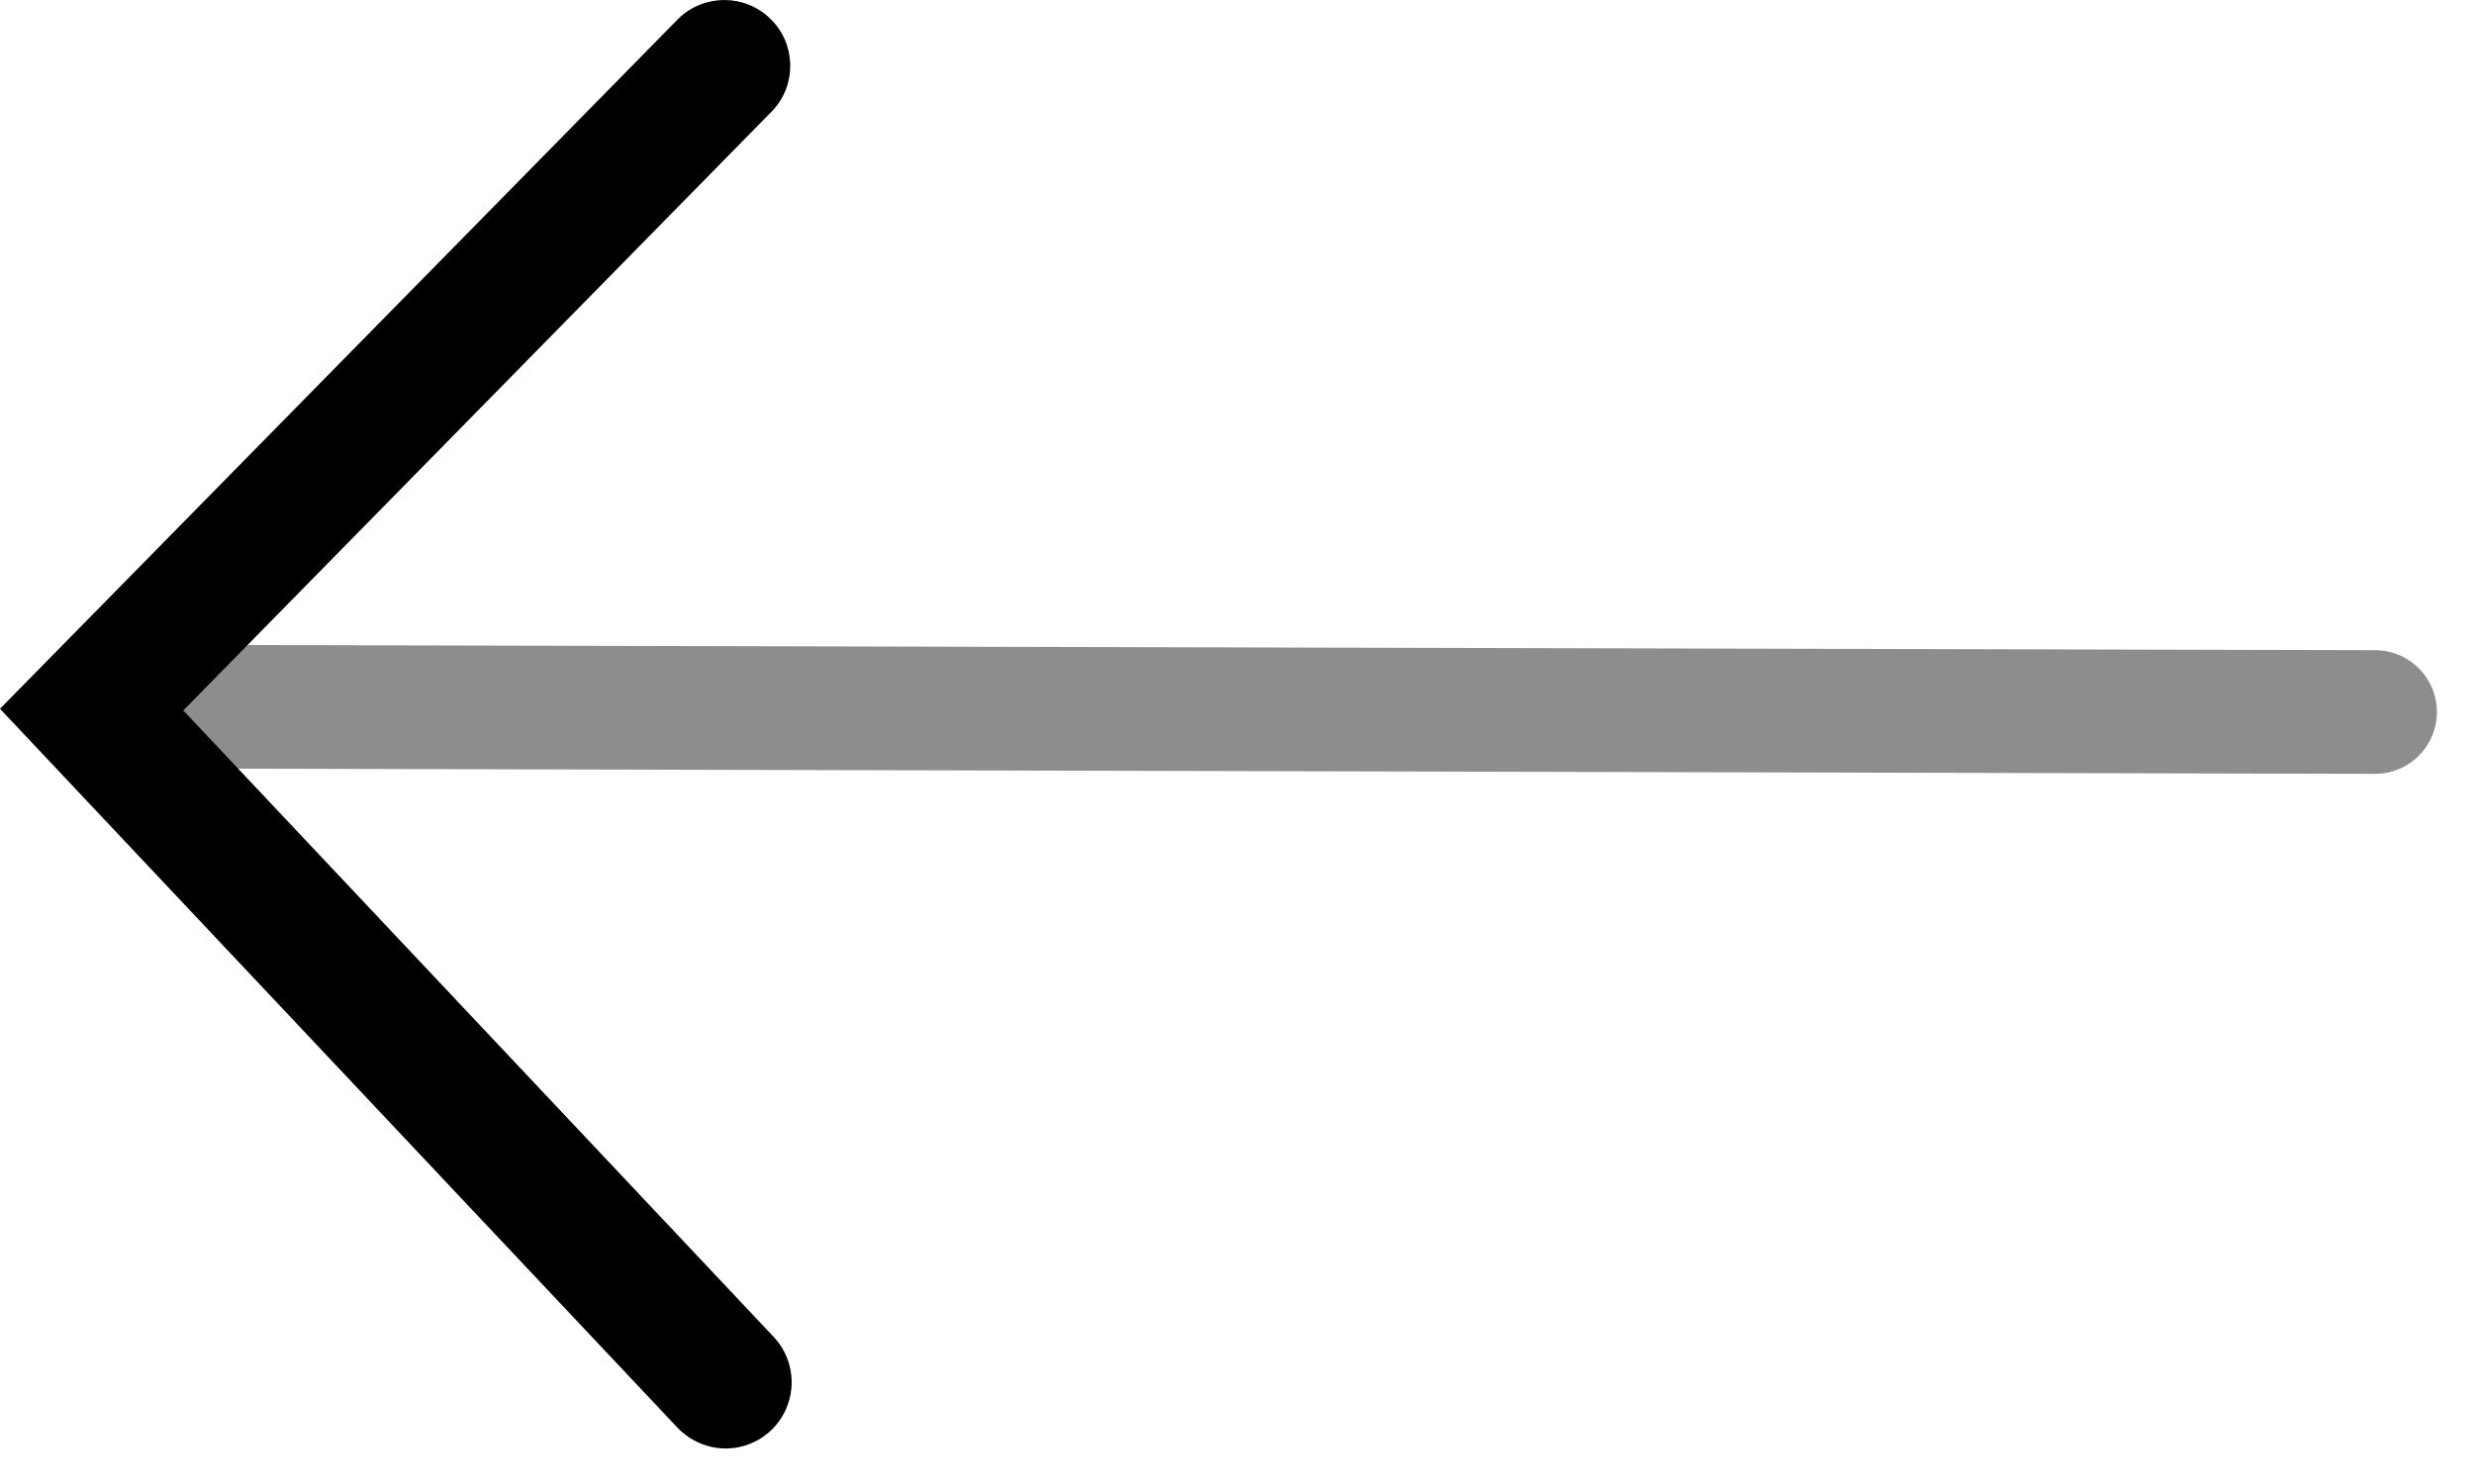
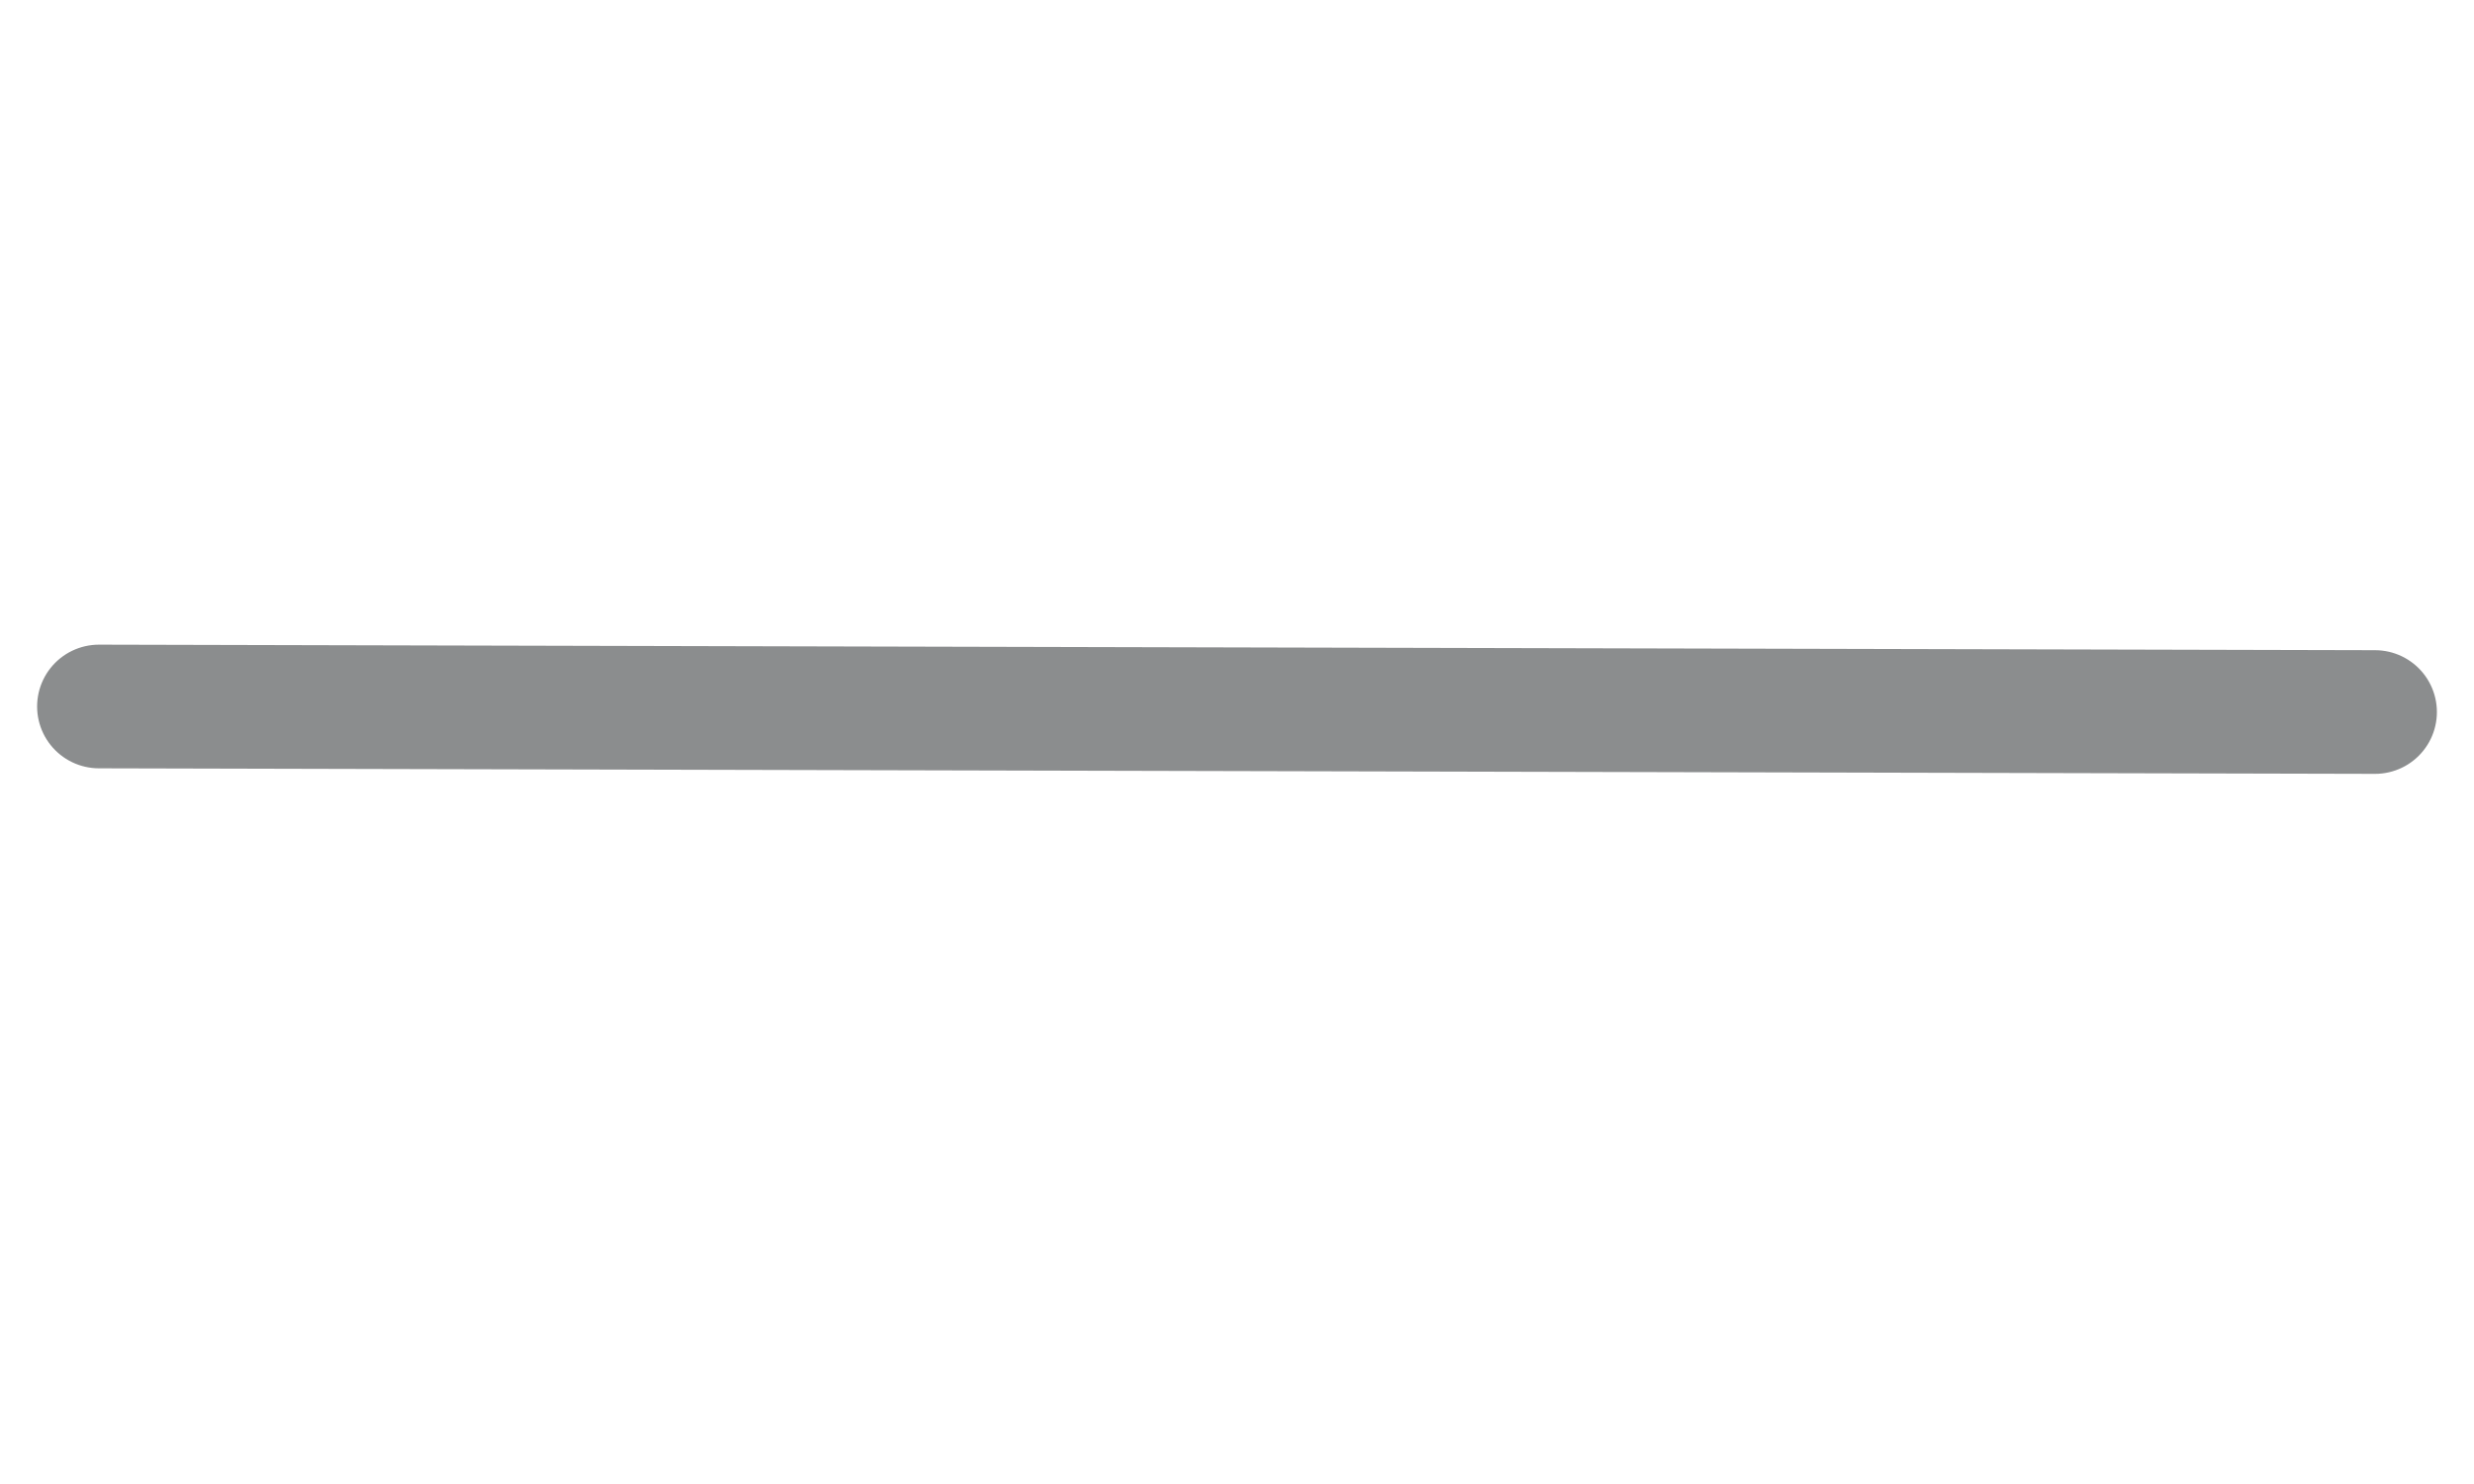
<svg xmlns="http://www.w3.org/2000/svg" width="25px" height="15px" viewBox="0 0 25 15" version="1.1">
  <g id="Homepage-Modules" stroke="none" stroke-width="1" fill="none" fill-rule="evenodd">
    <g id="D---Featured-Styles" transform="translate(-1033, -3266)">
      <g id="Group-Copy" transform="translate(1033, 3266)">
        <line x1="1" y1="7.141" x2="24" y2="7.197" id="Line-Copy-3" stroke="#8B8D8E" stroke-width="1.25" stroke-linecap="round" />
-         <path d="M6.148,7.181 L0.181,13.514 C-0.001,13.708 -0.05,13.991 0.054,14.235 C0.158,14.48 0.398,14.64 0.665,14.641 C0.848,14.641 1.025,14.565 1.152,14.433 L8,7.164 L1.14,0.184 C0.88,-0.064 0.471,-0.061 0.214,0.191 C-0.043,0.442 -0.053,0.852 0.19,1.115 L6.148,7.181 Z" id="Fill-1-Copy" fill="currentColor" transform="translate(4, 7.321) scale(-1, 1) translate(-4, -7.321) " />
      </g>
    </g>
  </g>
</svg>